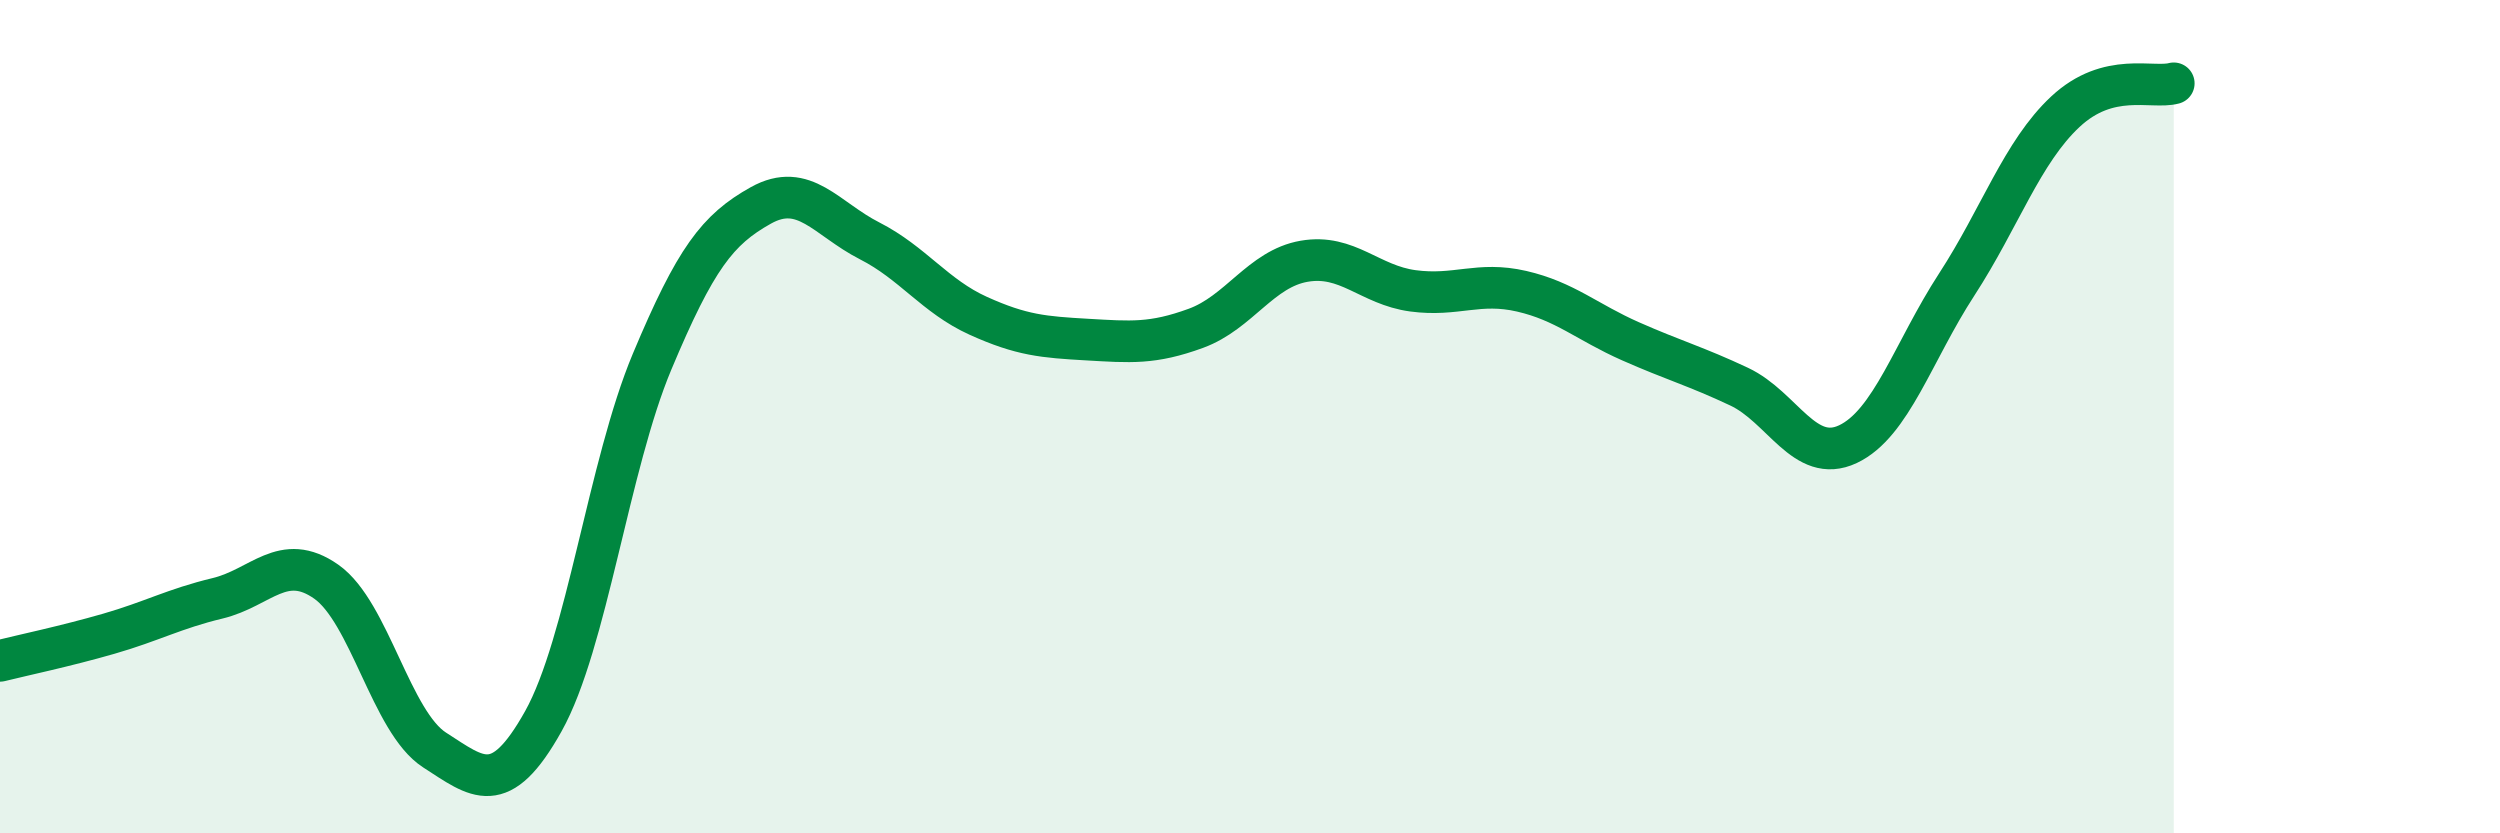
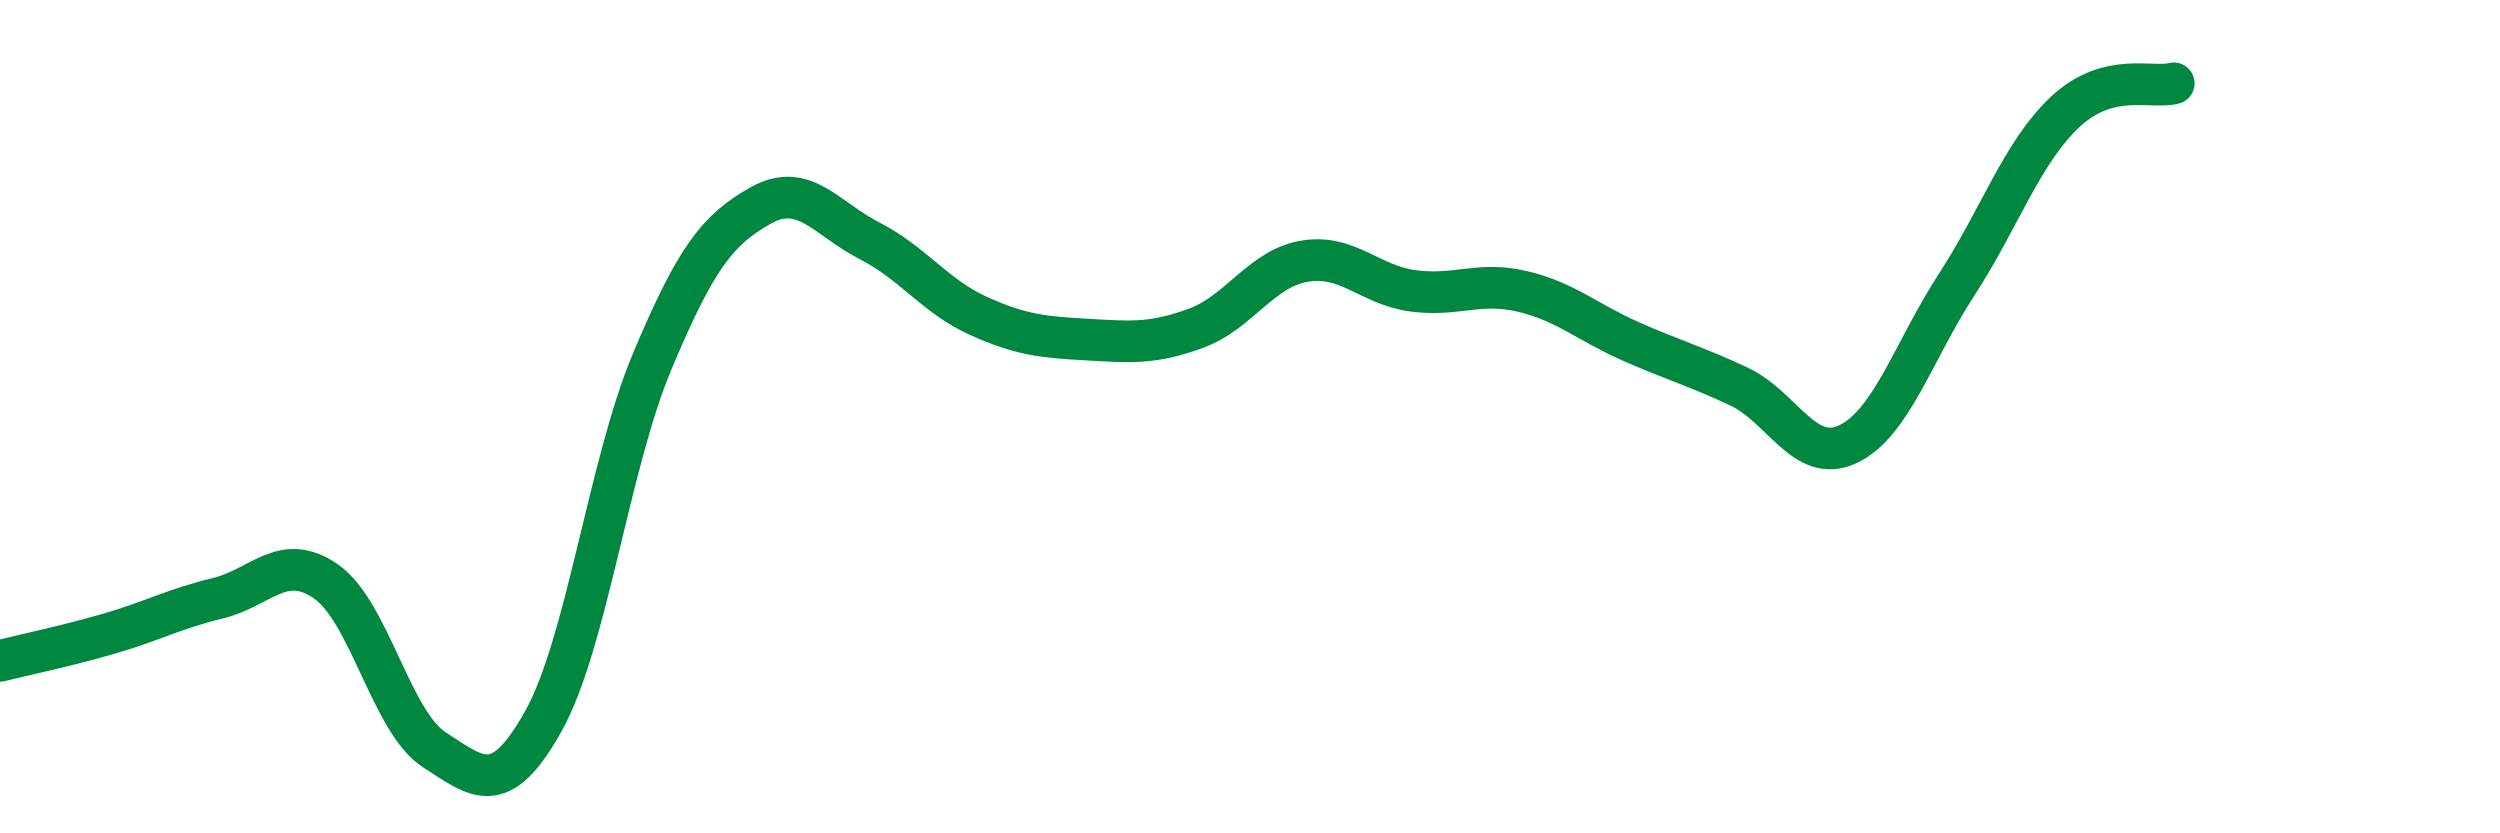
<svg xmlns="http://www.w3.org/2000/svg" width="60" height="20" viewBox="0 0 60 20">
-   <path d="M 0,15.86 C 0.52,15.73 1.57,15.51 2.61,15.21 C 3.65,14.91 4.18,14.61 5.22,14.36 C 6.26,14.11 6.79,13.23 7.83,13.96 C 8.87,14.69 9.39,17.33 10.43,18 C 11.47,18.67 12,19.17 13.04,17.31 C 14.08,15.45 14.61,11.16 15.65,8.68 C 16.69,6.2 17.22,5.51 18.26,4.93 C 19.3,4.35 19.83,5.25 20.87,5.78 C 21.91,6.31 22.44,7.11 23.48,7.58 C 24.52,8.05 25.05,8.09 26.09,8.15 C 27.13,8.21 27.66,8.26 28.7,7.88 C 29.74,7.5 30.26,6.45 31.3,6.27 C 32.34,6.09 32.87,6.84 33.91,6.98 C 34.95,7.12 35.48,6.75 36.52,6.99 C 37.56,7.23 38.09,7.73 39.13,8.19 C 40.17,8.65 40.7,8.79 41.74,9.28 C 42.78,9.77 43.31,11.15 44.35,10.66 C 45.39,10.17 45.92,8.43 46.96,6.83 C 48,5.23 48.53,3.65 49.57,2.68 C 50.61,1.71 51.65,2.14 52.17,2L52.17 20L0 20Z" fill="#008740" opacity="0.1" stroke-linecap="round" stroke-linejoin="round" />
  <path d="M 0,15.86 C 0.52,15.73 1.57,15.51 2.61,15.21 C 3.65,14.91 4.18,14.61 5.22,14.36 C 6.26,14.11 6.79,13.23 7.83,13.96 C 8.87,14.69 9.39,17.33 10.43,18 C 11.47,18.67 12,19.17 13.04,17.31 C 14.08,15.45 14.61,11.16 15.65,8.68 C 16.69,6.2 17.22,5.51 18.26,4.93 C 19.3,4.35 19.83,5.25 20.87,5.78 C 21.91,6.31 22.44,7.11 23.48,7.58 C 24.52,8.05 25.05,8.09 26.09,8.15 C 27.13,8.21 27.66,8.26 28.7,7.88 C 29.74,7.5 30.26,6.45 31.3,6.27 C 32.34,6.09 32.87,6.84 33.91,6.98 C 34.95,7.12 35.48,6.75 36.52,6.99 C 37.56,7.23 38.09,7.73 39.13,8.19 C 40.17,8.65 40.7,8.79 41.74,9.28 C 42.78,9.77 43.31,11.15 44.35,10.66 C 45.39,10.17 45.92,8.43 46.96,6.83 C 48,5.23 48.53,3.65 49.57,2.68 C 50.61,1.71 51.65,2.14 52.17,2" stroke="#008740" stroke-width="1" fill="none" stroke-linecap="round" stroke-linejoin="round" />
</svg>